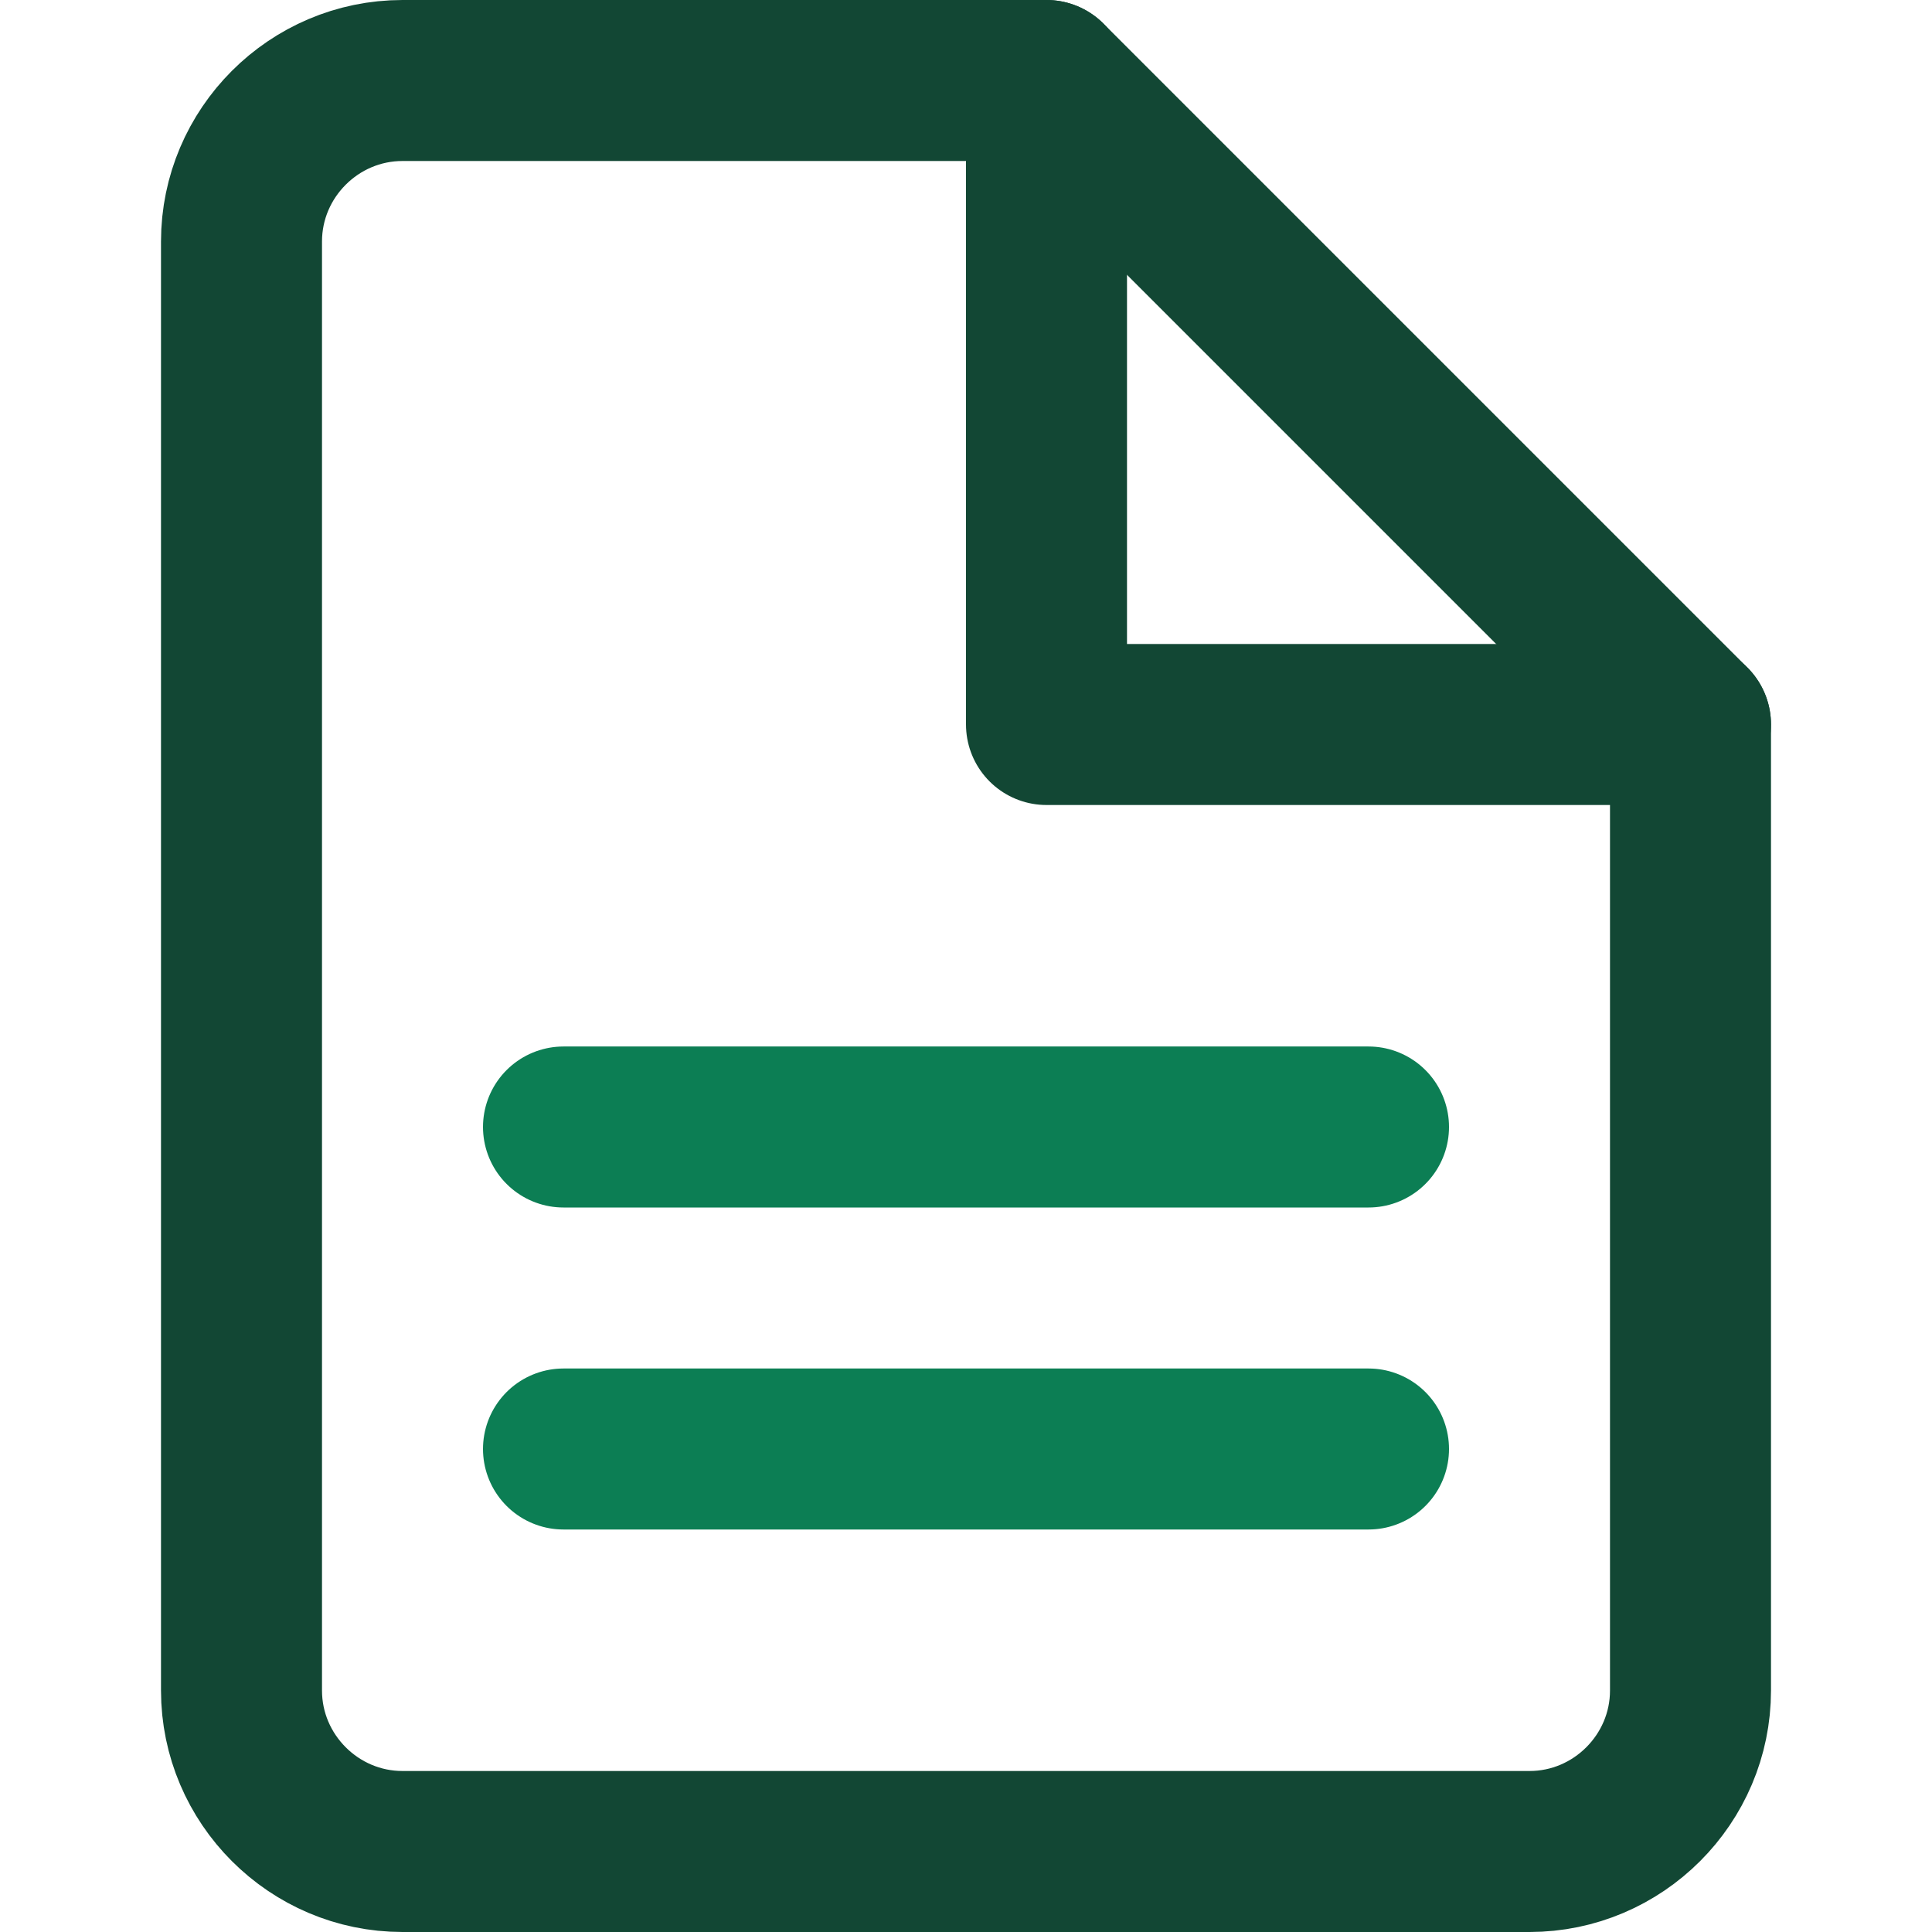
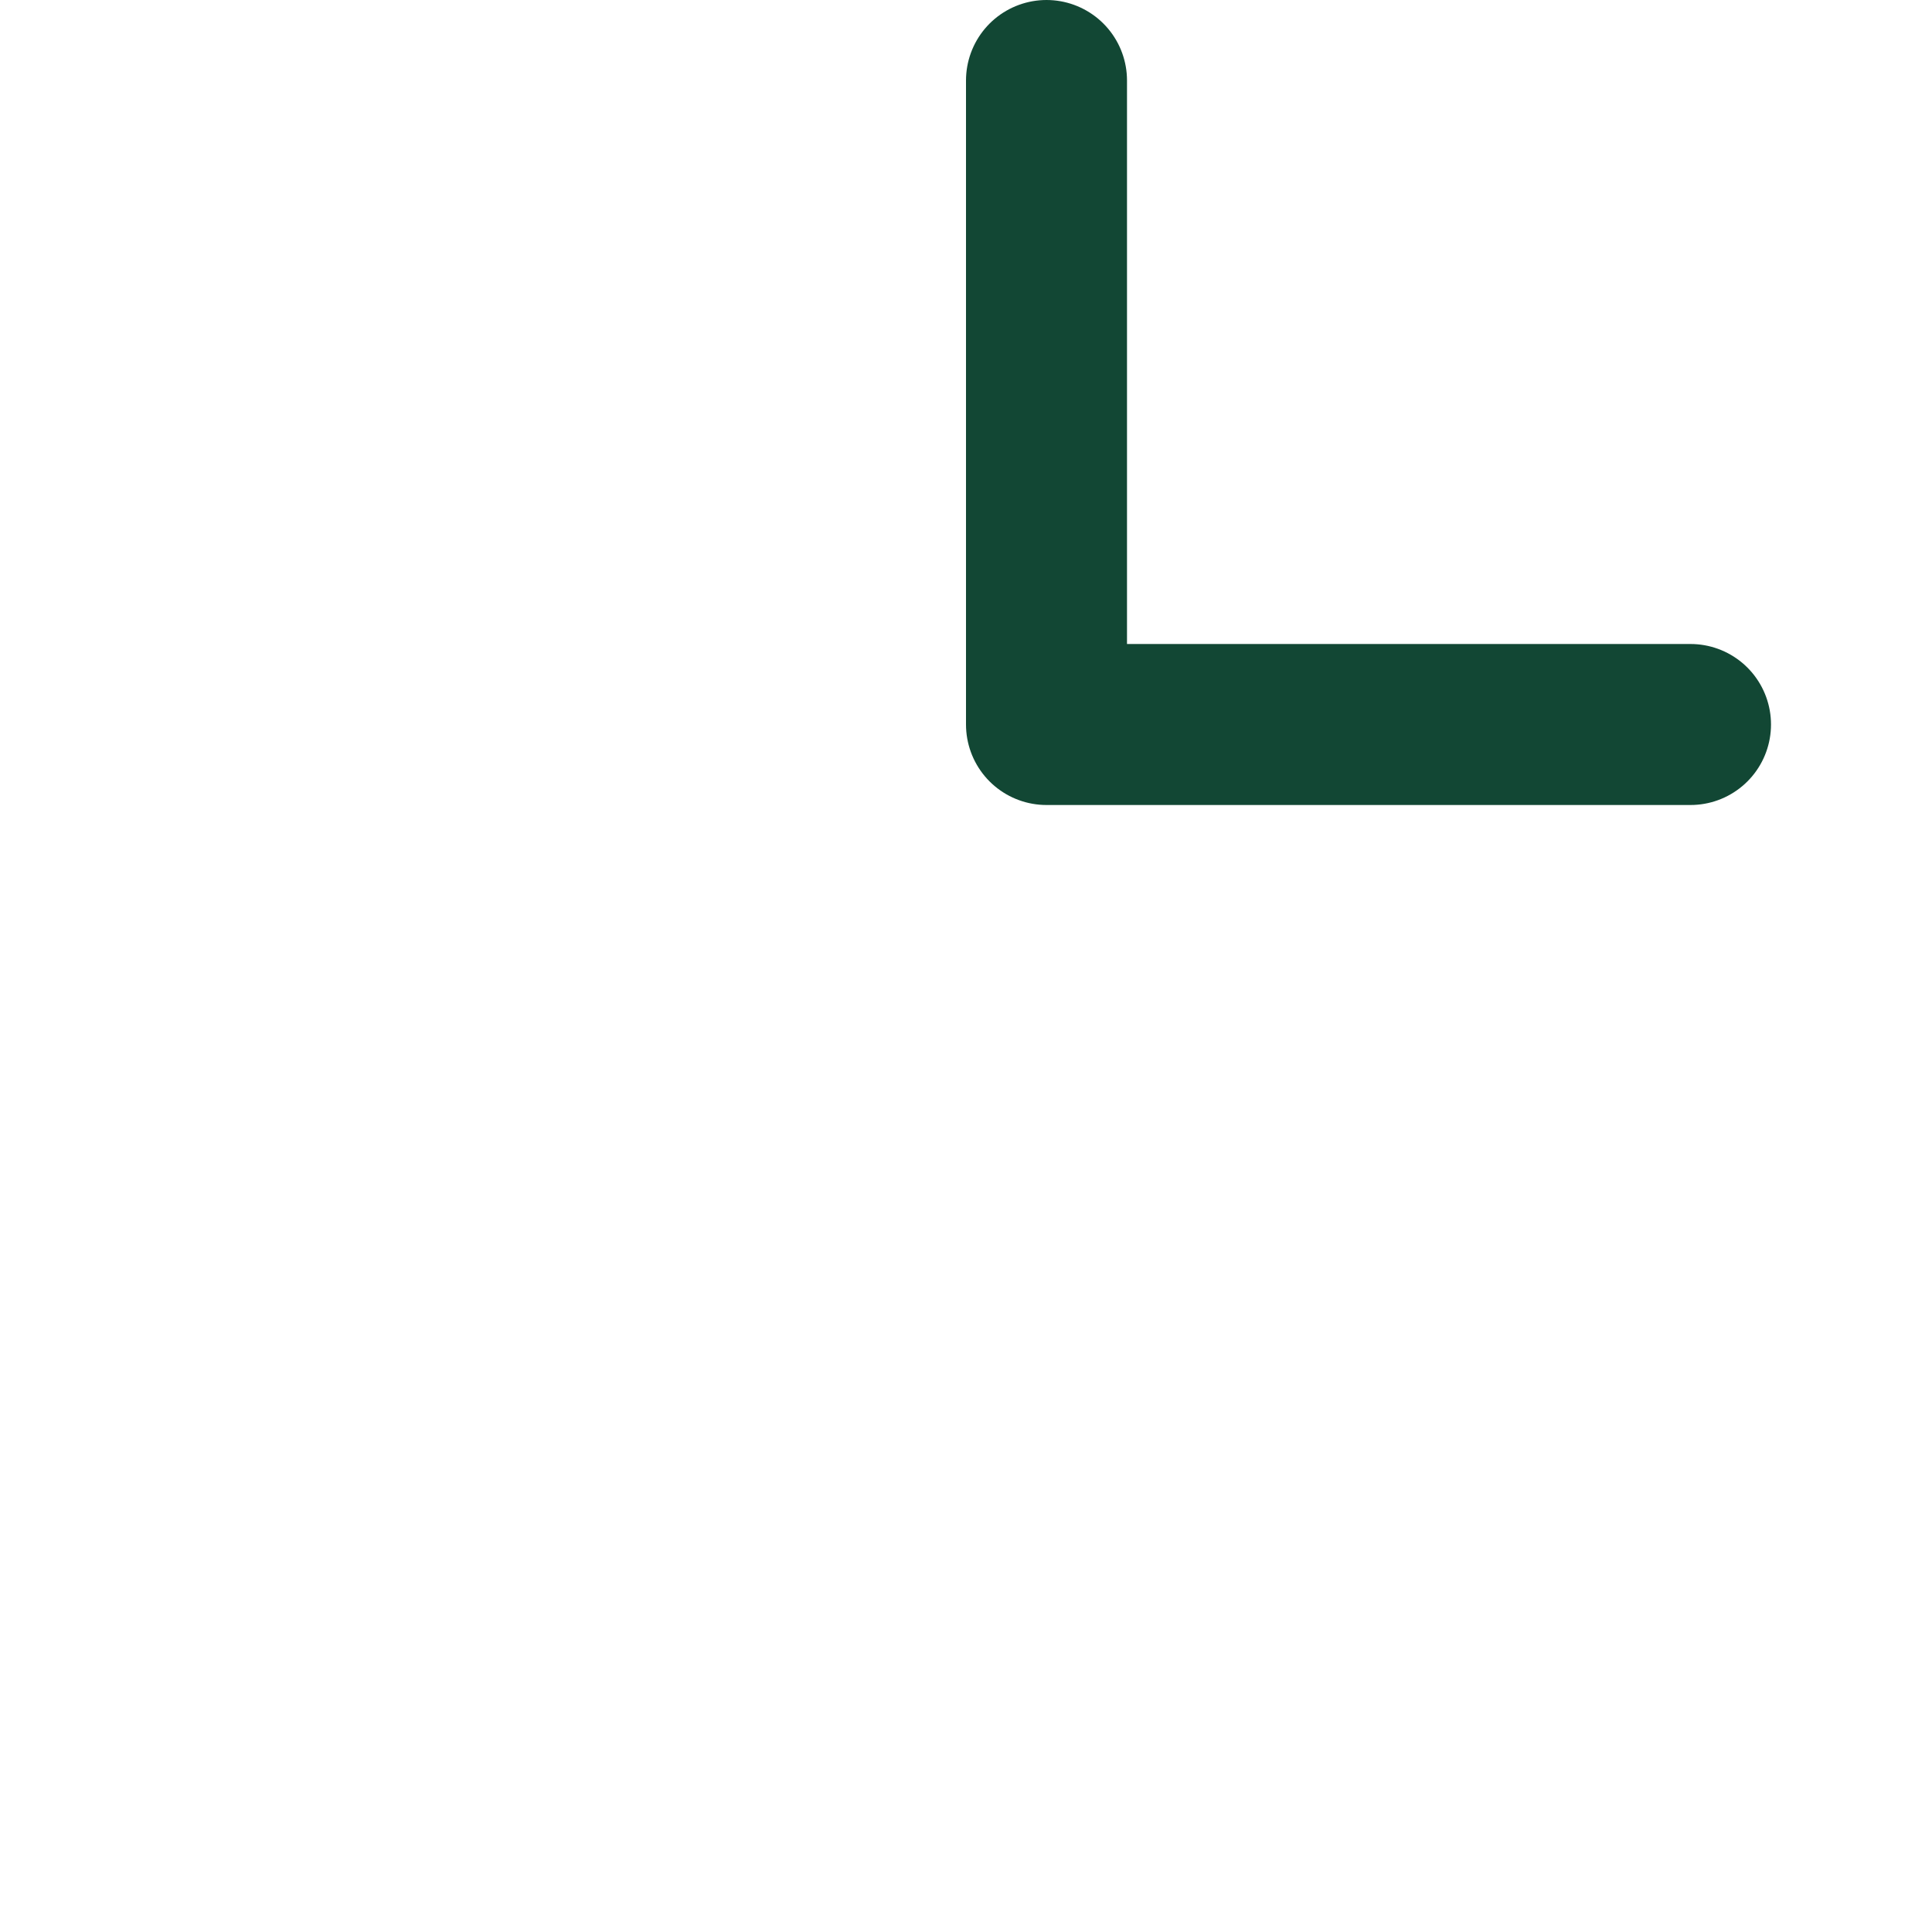
<svg xmlns="http://www.w3.org/2000/svg" version="1.1" viewBox="0 0 24 24">
  <defs>
    <style>
      .cls-1 {
        stroke: #0c7e54;
      }

      .cls-1, .cls-2 {
        fill: none;
        stroke-linecap: round;
        stroke-linejoin: round;
        stroke-width: 2px;
      }

      .cls-2 {
        stroke: #124734;
      }
    </style>
  </defs>
  <g>
    <g id="Layer_1">
      <g>
        <path class="cls-2" d="M21,9h-8V1" />
-         <path class="cls-1" d="M7,14h10" />
-         <path class="cls-1" d="M7,18h10" />
-         <path class="cls-2" d="M19,23H5c-1.1,0-2-.9-2-2V3c0-1.1.9-2,2-2h8l8,8v12c0,1.1-.9,2-2,2Z" />
      </g>
    </g>
  </g>
</svg>